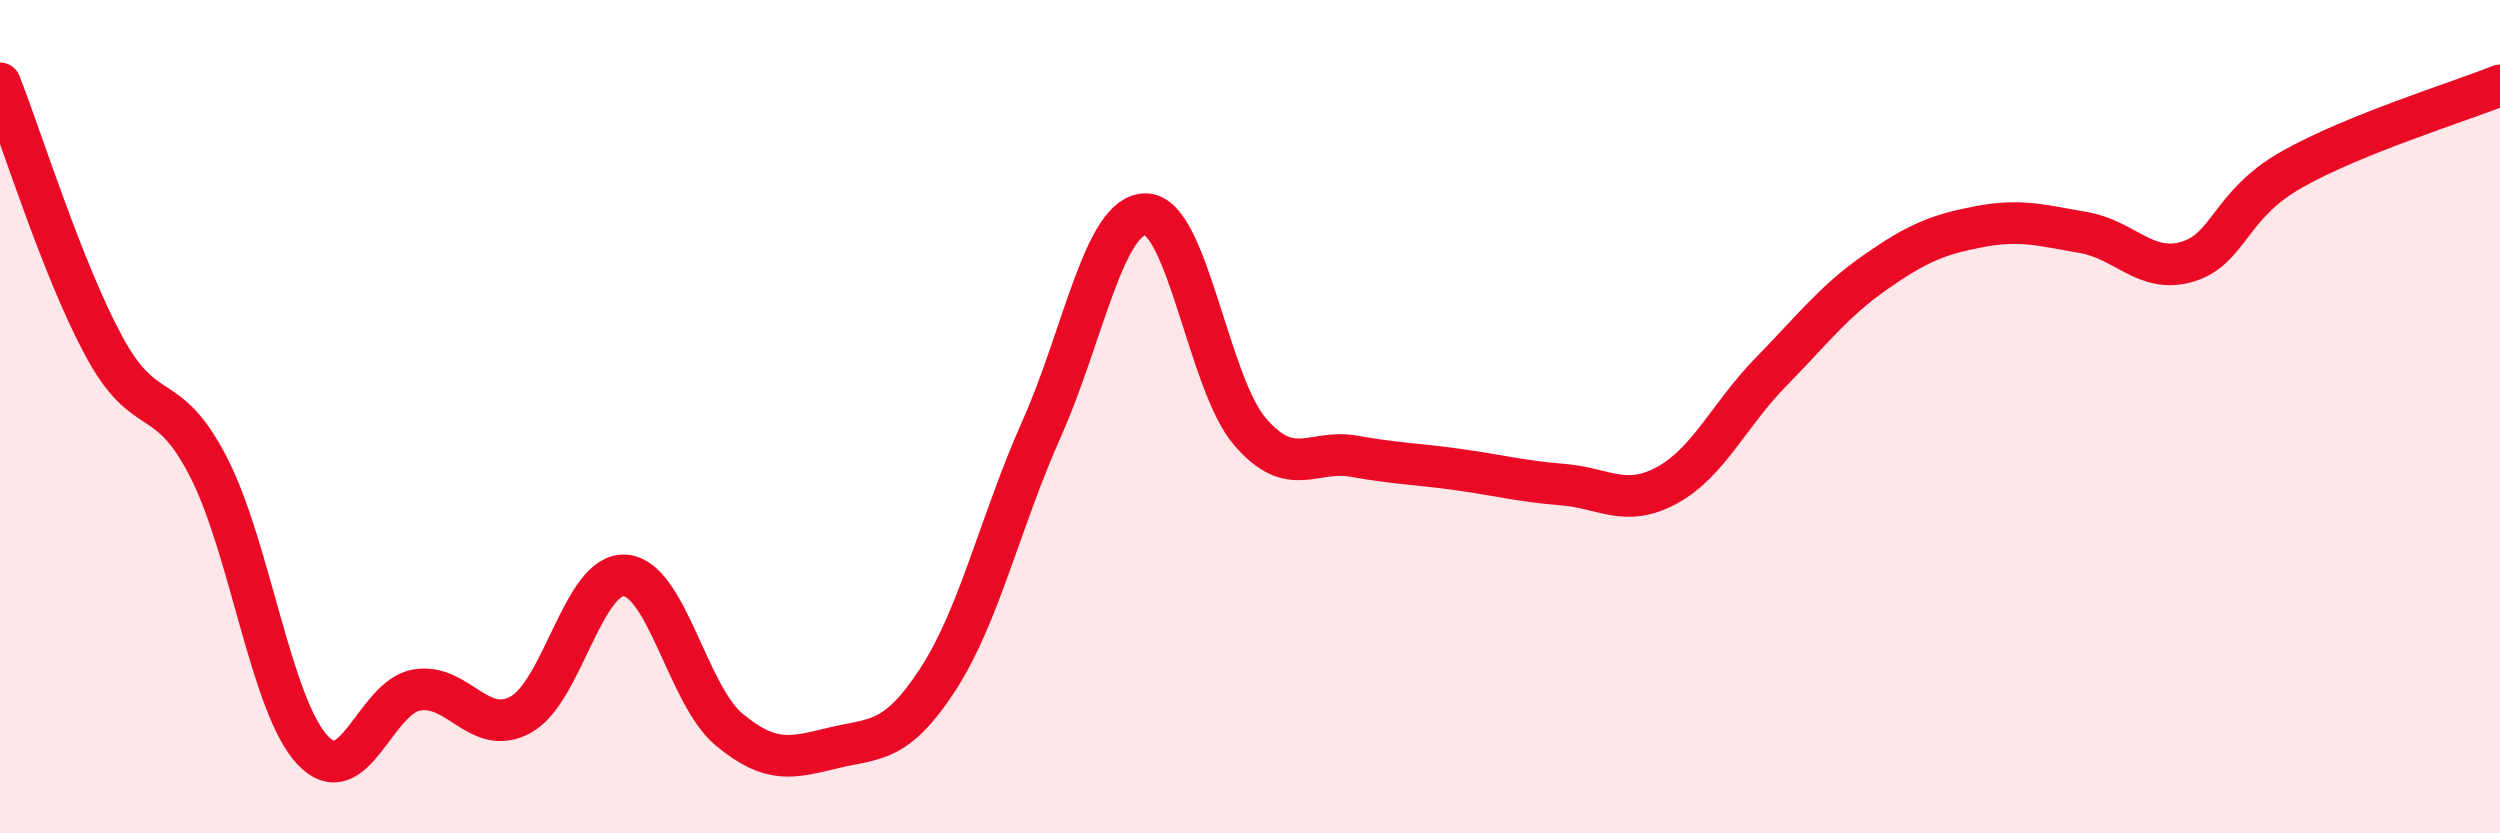
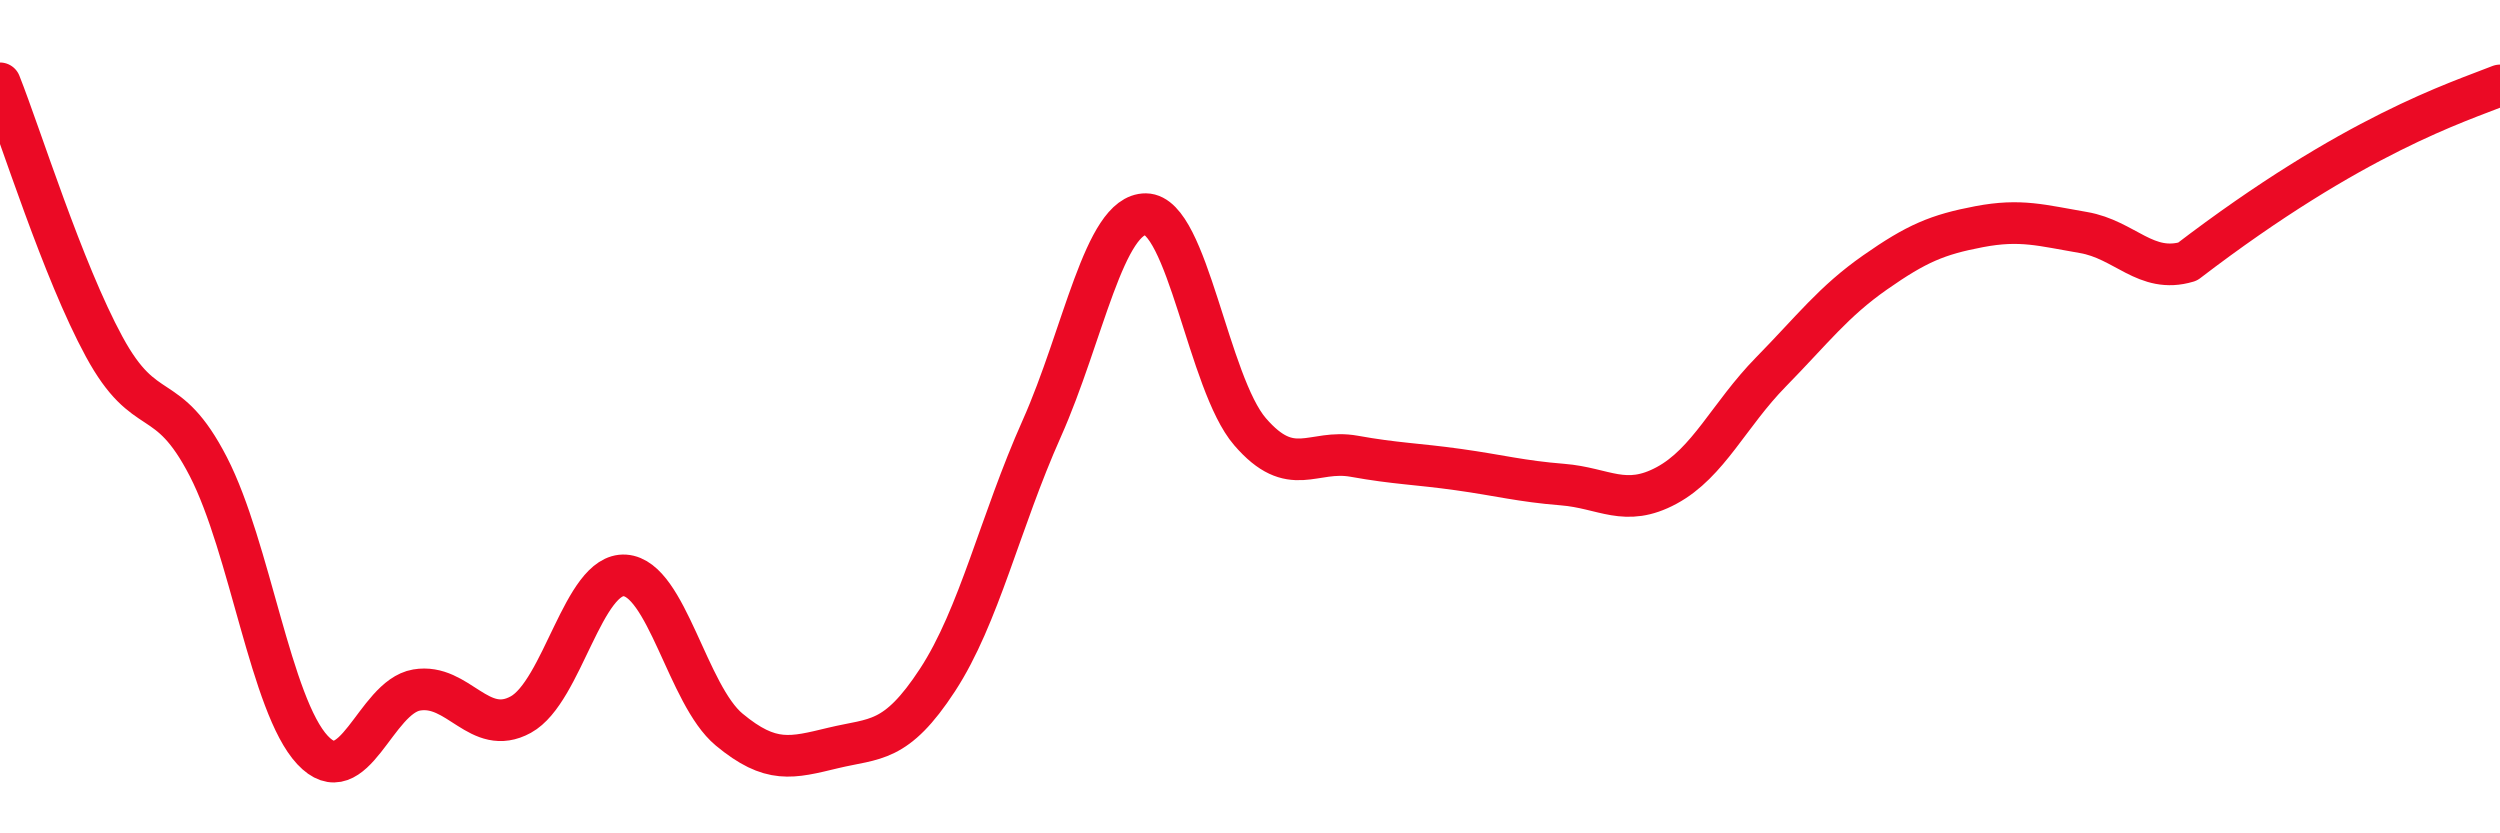
<svg xmlns="http://www.w3.org/2000/svg" width="60" height="20" viewBox="0 0 60 20">
-   <path d="M 0,2 C 0.5,3.26 1.5,6.48 2.5,8.32 C 3.5,10.16 4,9.26 5,11.2 C 6,13.14 6.5,16.93 7.5,18 C 8.5,19.07 9,16.73 10,16.56 C 11,16.39 11.5,17.7 12.5,17.15 C 13.5,16.6 14,13.74 15,13.81 C 16,13.88 16.5,16.68 17.5,17.51 C 18.5,18.34 19,18.19 20,17.95 C 21,17.71 21.5,17.85 22.5,16.32 C 23.5,14.79 24,12.53 25,10.29 C 26,8.05 26.5,5.13 27.5,5.14 C 28.5,5.15 29,9.2 30,10.36 C 31,11.52 31.5,10.77 32.5,10.95 C 33.5,11.13 34,11.13 35,11.27 C 36,11.41 36.5,11.55 37.5,11.63 C 38.5,11.71 39,12.19 40,11.65 C 41,11.11 41.5,9.95 42.5,8.93 C 43.5,7.91 44,7.24 45,6.54 C 46,5.84 46.5,5.63 47.5,5.44 C 48.5,5.25 49,5.41 50,5.58 C 51,5.75 51.5,6.58 52.5,6.28 C 53.5,5.98 53.5,4.92 55,4.07 C 56.5,3.22 59,2.45 60,2.05L60 20L0 20Z" fill="#EB0A25" opacity="0.1" stroke-linecap="round" stroke-linejoin="round" />
-   <path d="M 0,2 C 0.5,3.26 1.5,6.48 2.5,8.32 C 3.5,10.16 4,9.26 5,11.2 C 6,13.14 6.5,16.93 7.5,18 C 8.5,19.07 9,16.73 10,16.56 C 11,16.39 11.5,17.7 12.5,17.15 C 13.5,16.6 14,13.74 15,13.81 C 16,13.88 16.5,16.68 17.5,17.51 C 18.5,18.34 19,18.19 20,17.95 C 21,17.71 21.5,17.85 22.5,16.32 C 23.5,14.79 24,12.53 25,10.29 C 26,8.05 26.5,5.13 27.5,5.14 C 28.5,5.15 29,9.2 30,10.36 C 31,11.52 31.5,10.77 32.5,10.95 C 33.5,11.13 34,11.13 35,11.27 C 36,11.41 36.5,11.55 37.5,11.63 C 38.5,11.71 39,12.19 40,11.65 C 41,11.11 41.5,9.95 42.5,8.93 C 43.5,7.91 44,7.24 45,6.54 C 46,5.84 46.5,5.63 47.5,5.44 C 48.5,5.25 49,5.41 50,5.58 C 51,5.75 51.5,6.58 52.5,6.28 C 53.5,5.98 53.5,4.92 55,4.07 C 56.5,3.22 59,2.45 60,2.05" stroke="#EB0A25" stroke-width="1" fill="none" stroke-linecap="round" stroke-linejoin="round" />
+   <path d="M 0,2 C 0.5,3.26 1.5,6.48 2.5,8.32 C 3.5,10.16 4,9.26 5,11.2 C 6,13.14 6.5,16.93 7.5,18 C 8.5,19.07 9,16.73 10,16.56 C 11,16.39 11.5,17.7 12.5,17.15 C 13.5,16.6 14,13.74 15,13.81 C 16,13.88 16.5,16.68 17.5,17.51 C 18.5,18.34 19,18.19 20,17.95 C 21,17.71 21.5,17.85 22.5,16.32 C 23.5,14.79 24,12.53 25,10.29 C 26,8.05 26.5,5.13 27.5,5.14 C 28.5,5.15 29,9.2 30,10.36 C 31,11.52 31.5,10.77 32.5,10.95 C 33.5,11.13 34,11.13 35,11.27 C 36,11.41 36.5,11.55 37.5,11.63 C 38.5,11.71 39,12.19 40,11.65 C 41,11.11 41.5,9.95 42.5,8.93 C 43.5,7.91 44,7.24 45,6.54 C 46,5.84 46.5,5.63 47.5,5.44 C 48.5,5.25 49,5.41 50,5.58 C 51,5.75 51.5,6.58 52.5,6.28 C 56.5,3.22 59,2.45 60,2.05" stroke="#EB0A25" stroke-width="1" fill="none" stroke-linecap="round" stroke-linejoin="round" />
</svg>